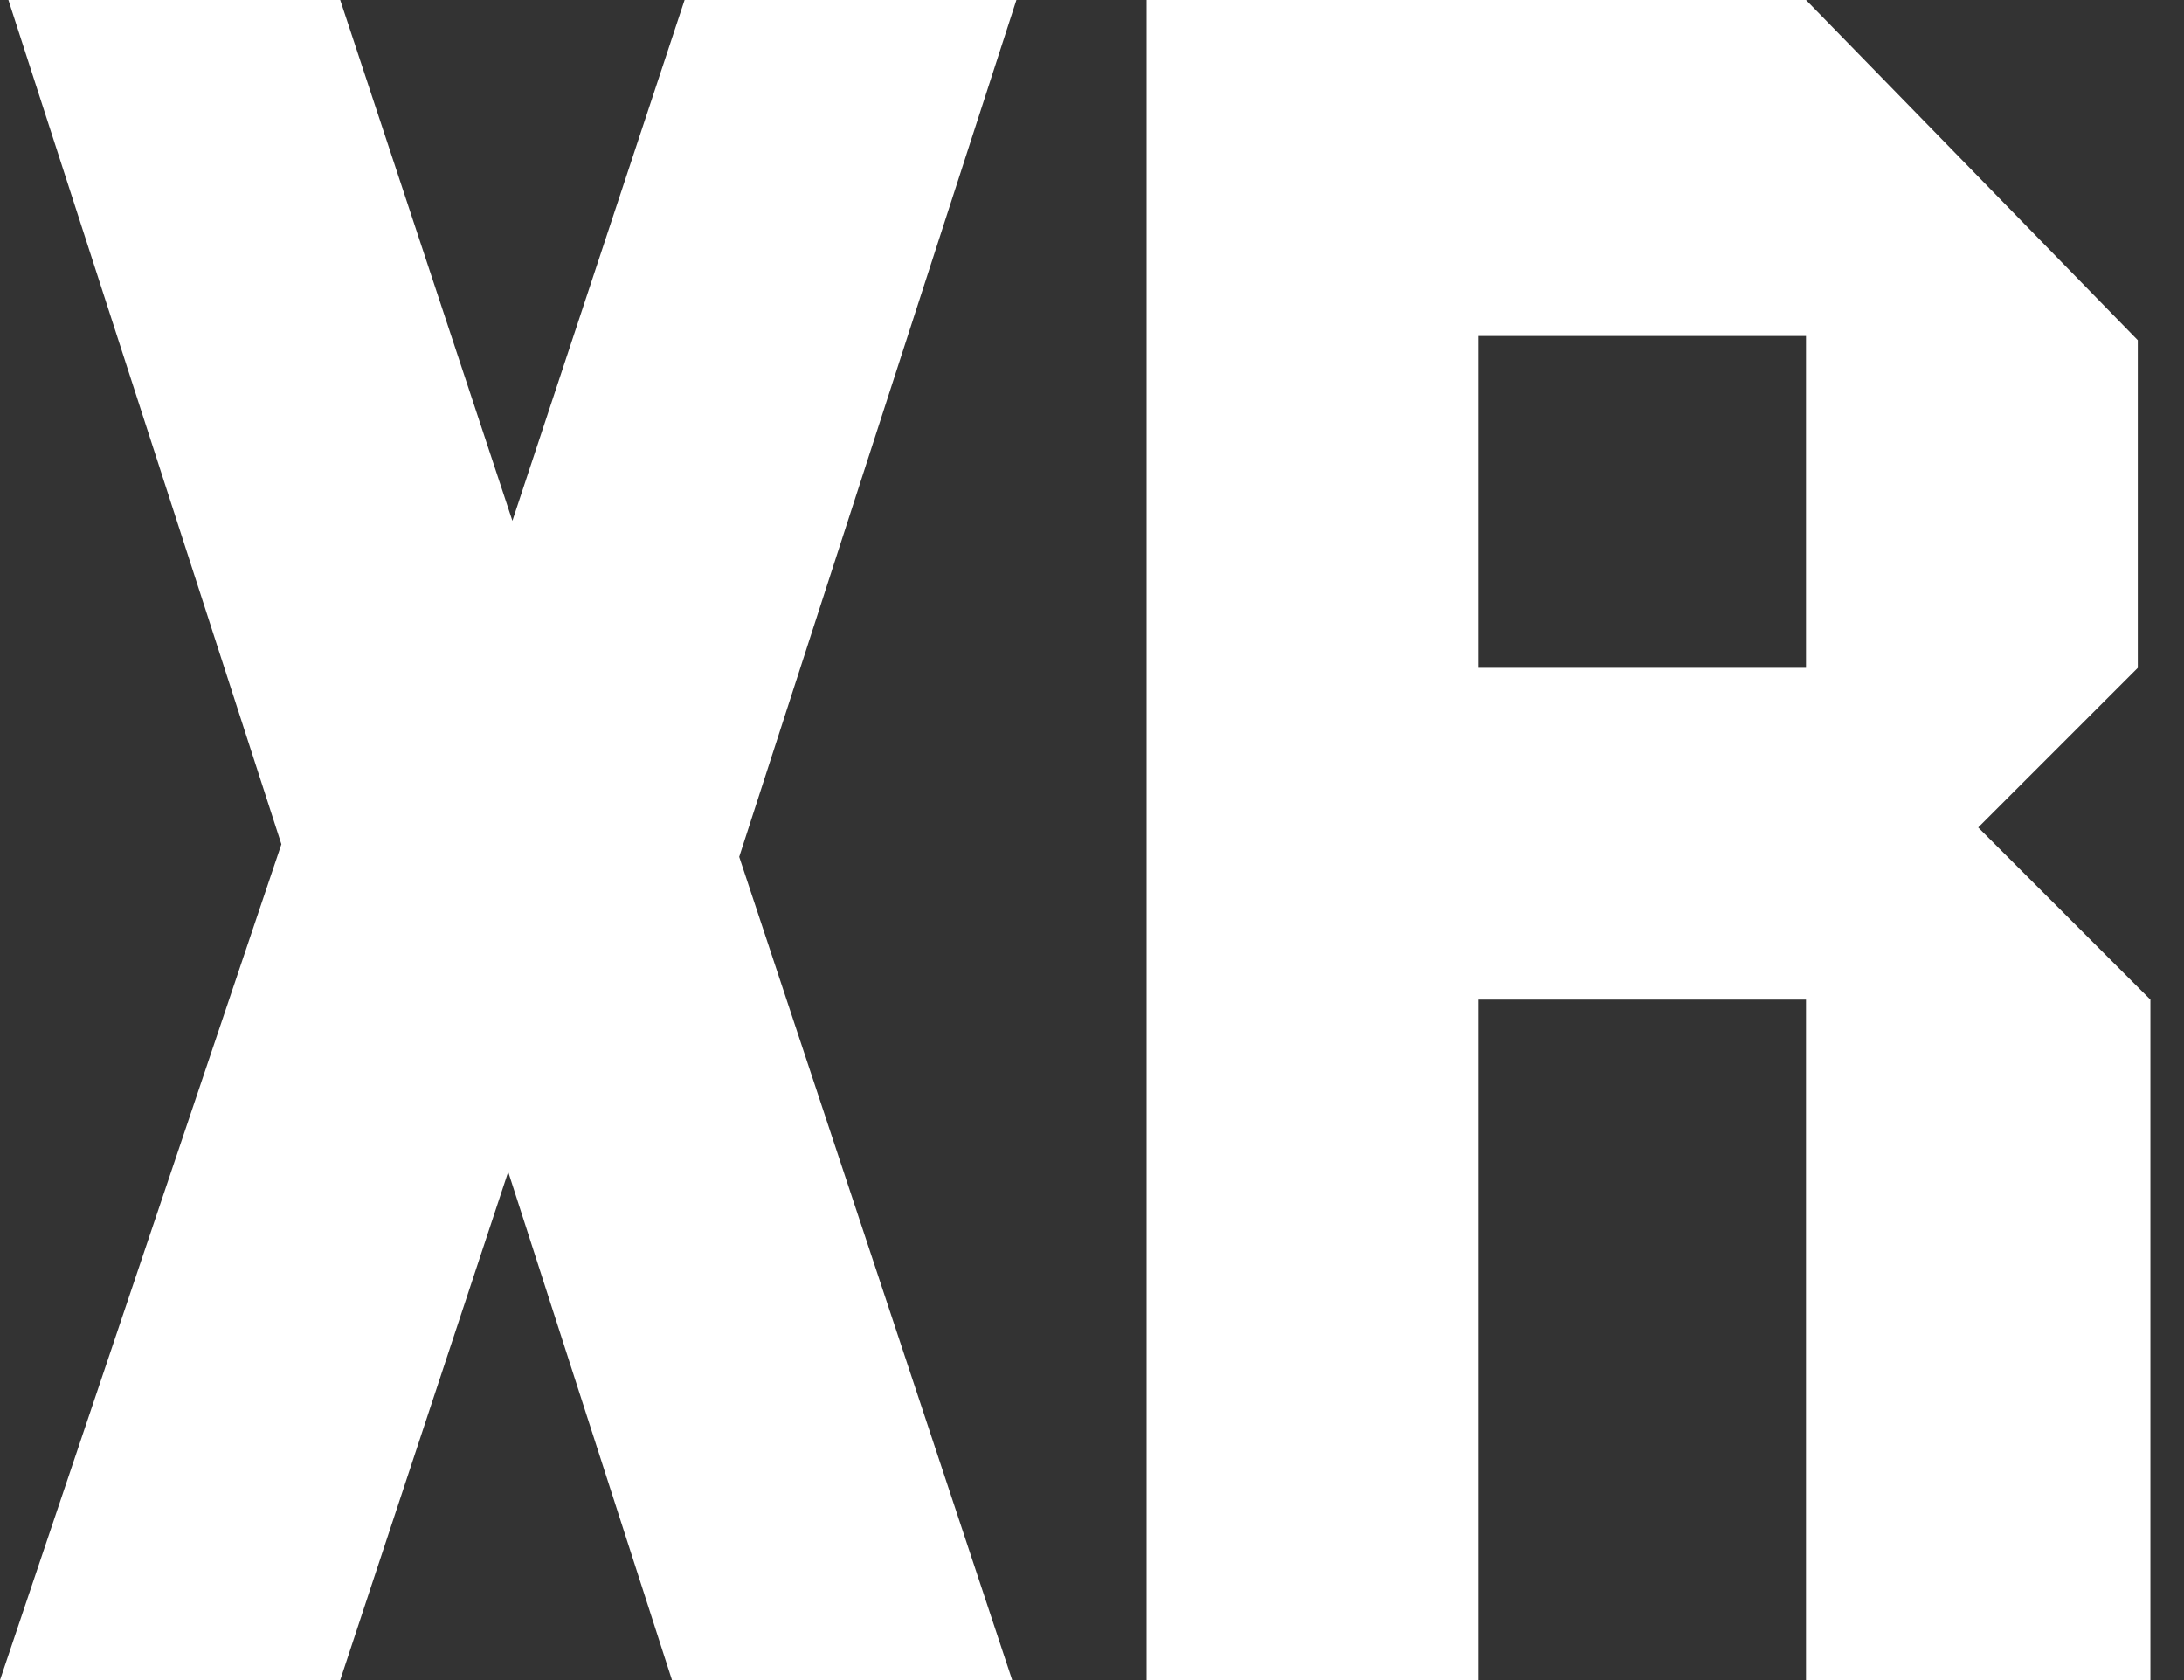
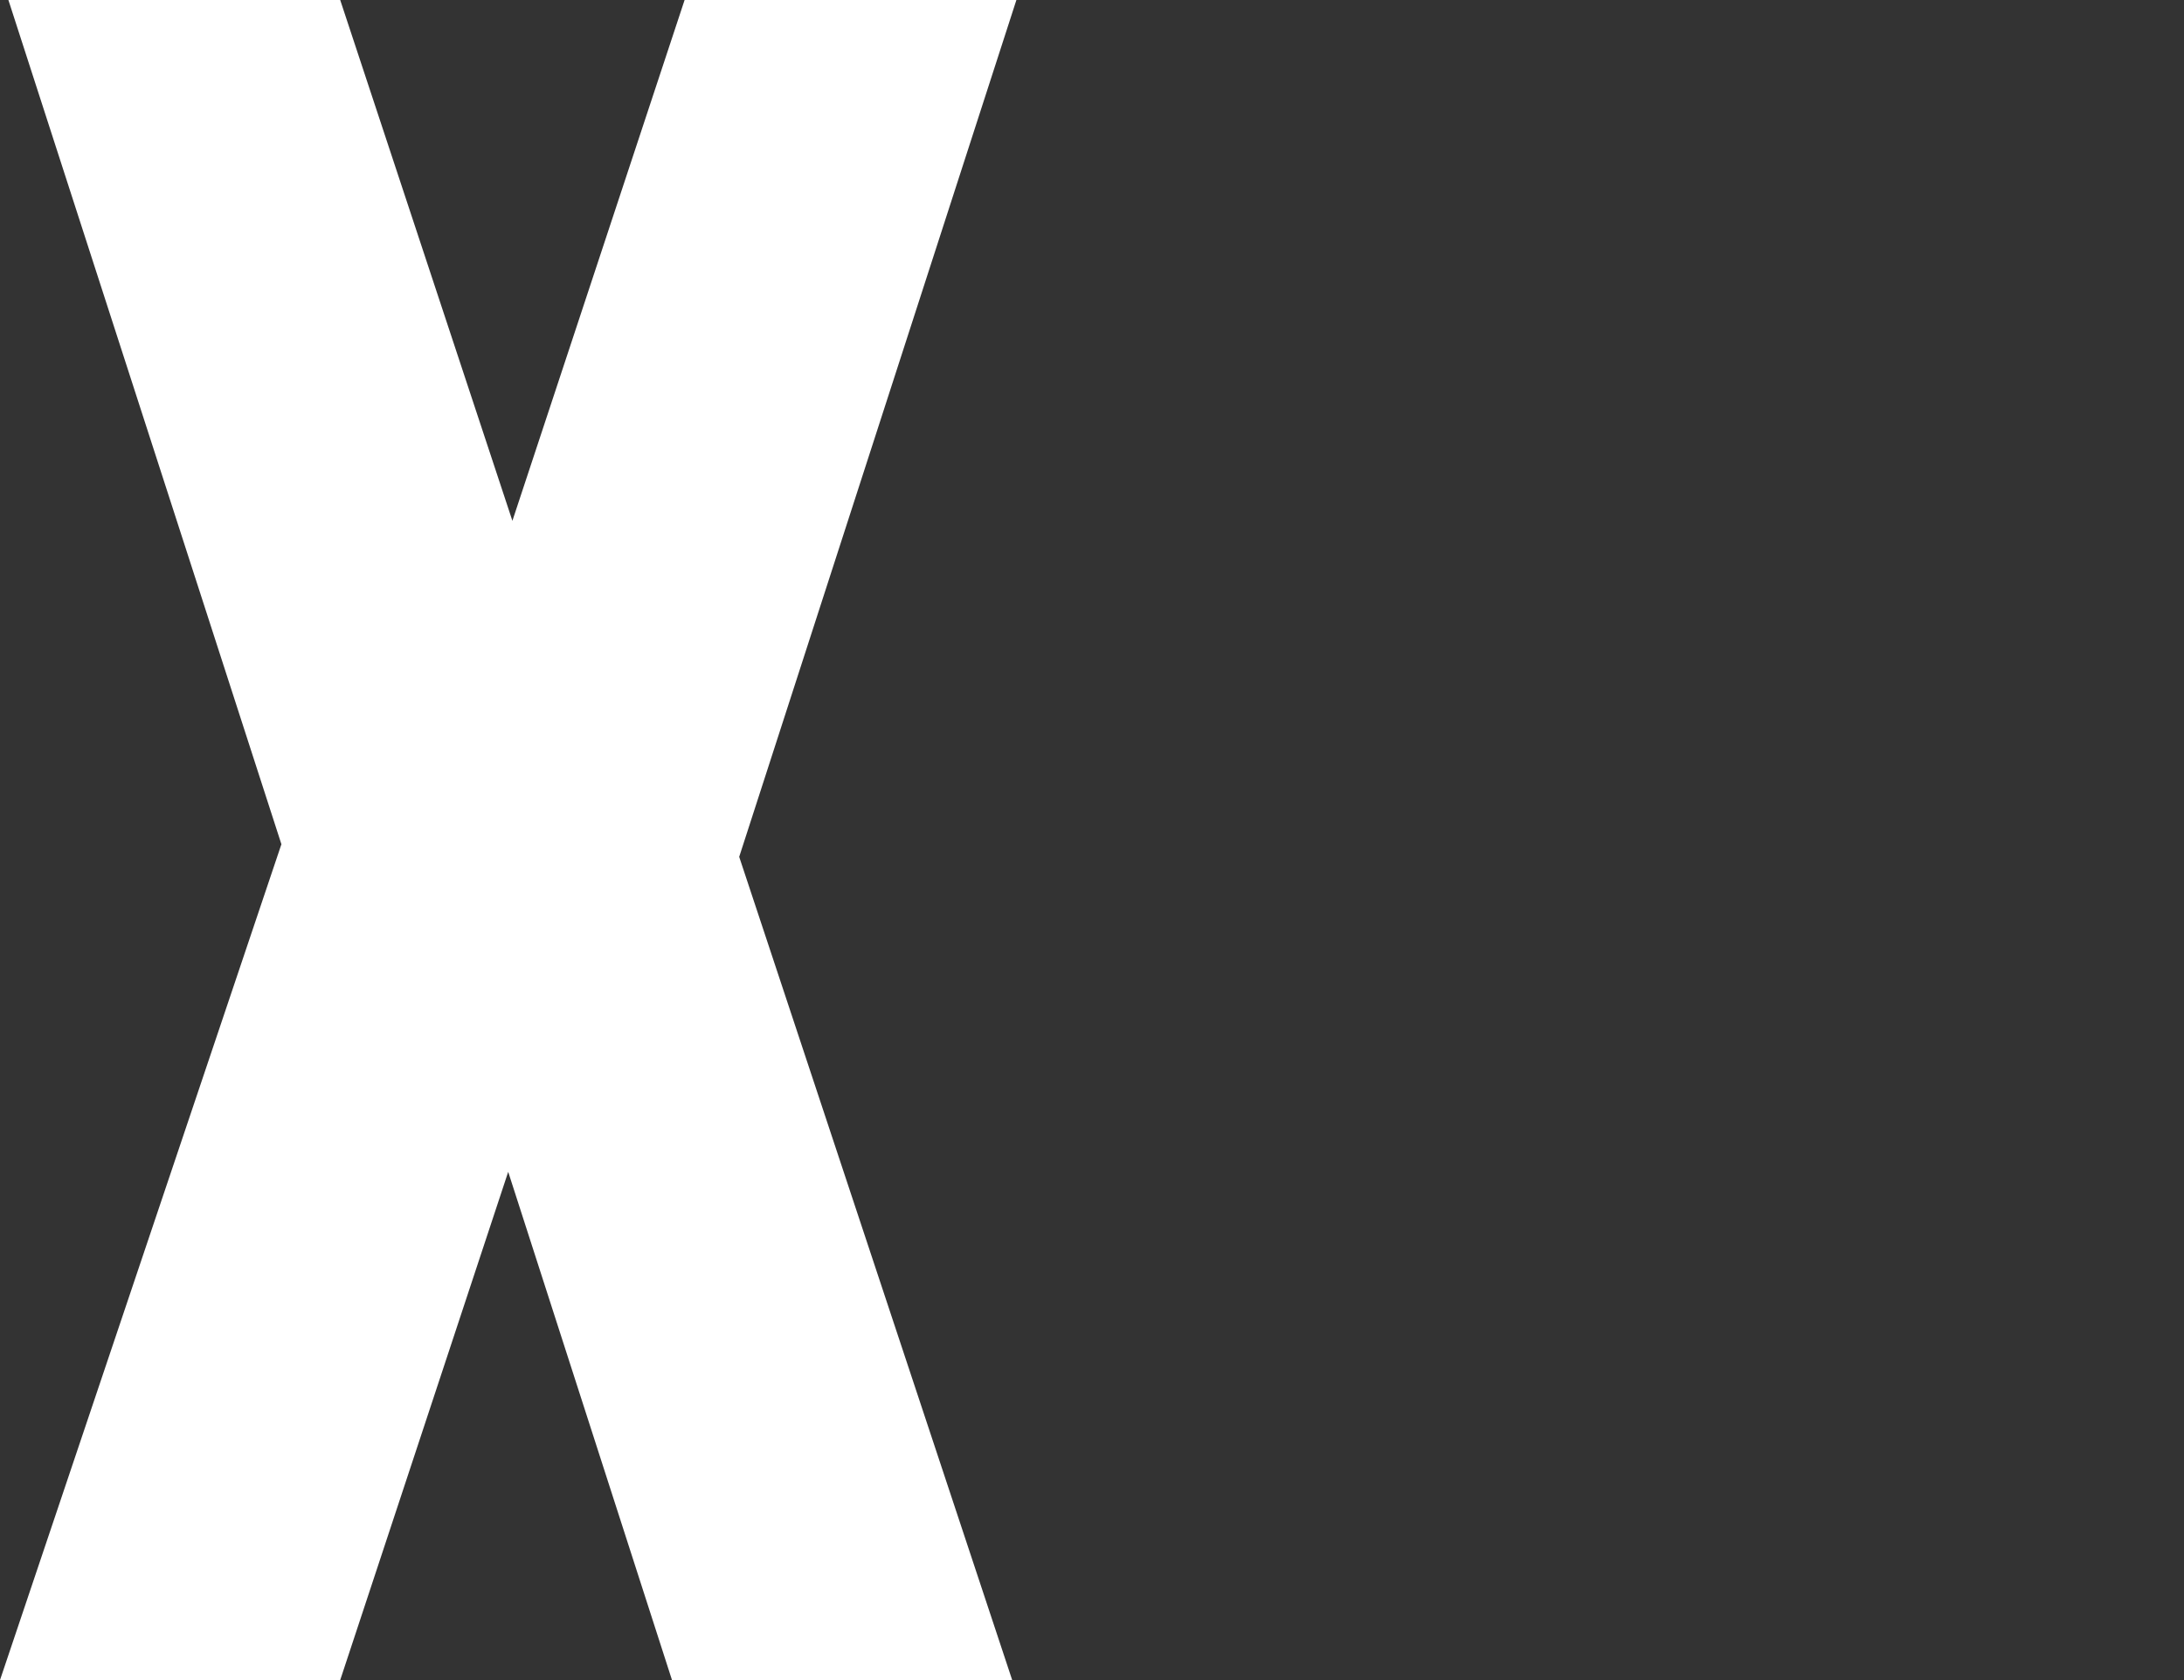
<svg xmlns="http://www.w3.org/2000/svg" version="1.1" id="Warstwa_1" x="0px" y="0px" viewBox="0 0 52 40" style="enable-background:new 0 0 52 40;" xml:space="preserve">
  <rect x="0" y="0" width="52" height="40" fill="#333333" stroke="none" />
  <style type="text/css">
	.st0{fill:#FFFFFF;}
</style>
  <polygon class="st0" points="24.2,0 16.3,0 12.2,12.4 8.1,0 0.2,0 6.7,20.1 0,40 8.1,40 12.1,27.9 16,40 24.1,40 17.6,20.4 " />
  <g>
-     <path class="st0" d="M47.1,19.7l3.8-3.8V8.1L43,0H27.3v40h7.9V23.8H43V40h8.2V23.8L47.1,19.7z M43,15.9h-7.8V8H43V15.9z" />
-   </g>
+     </g>
</svg>